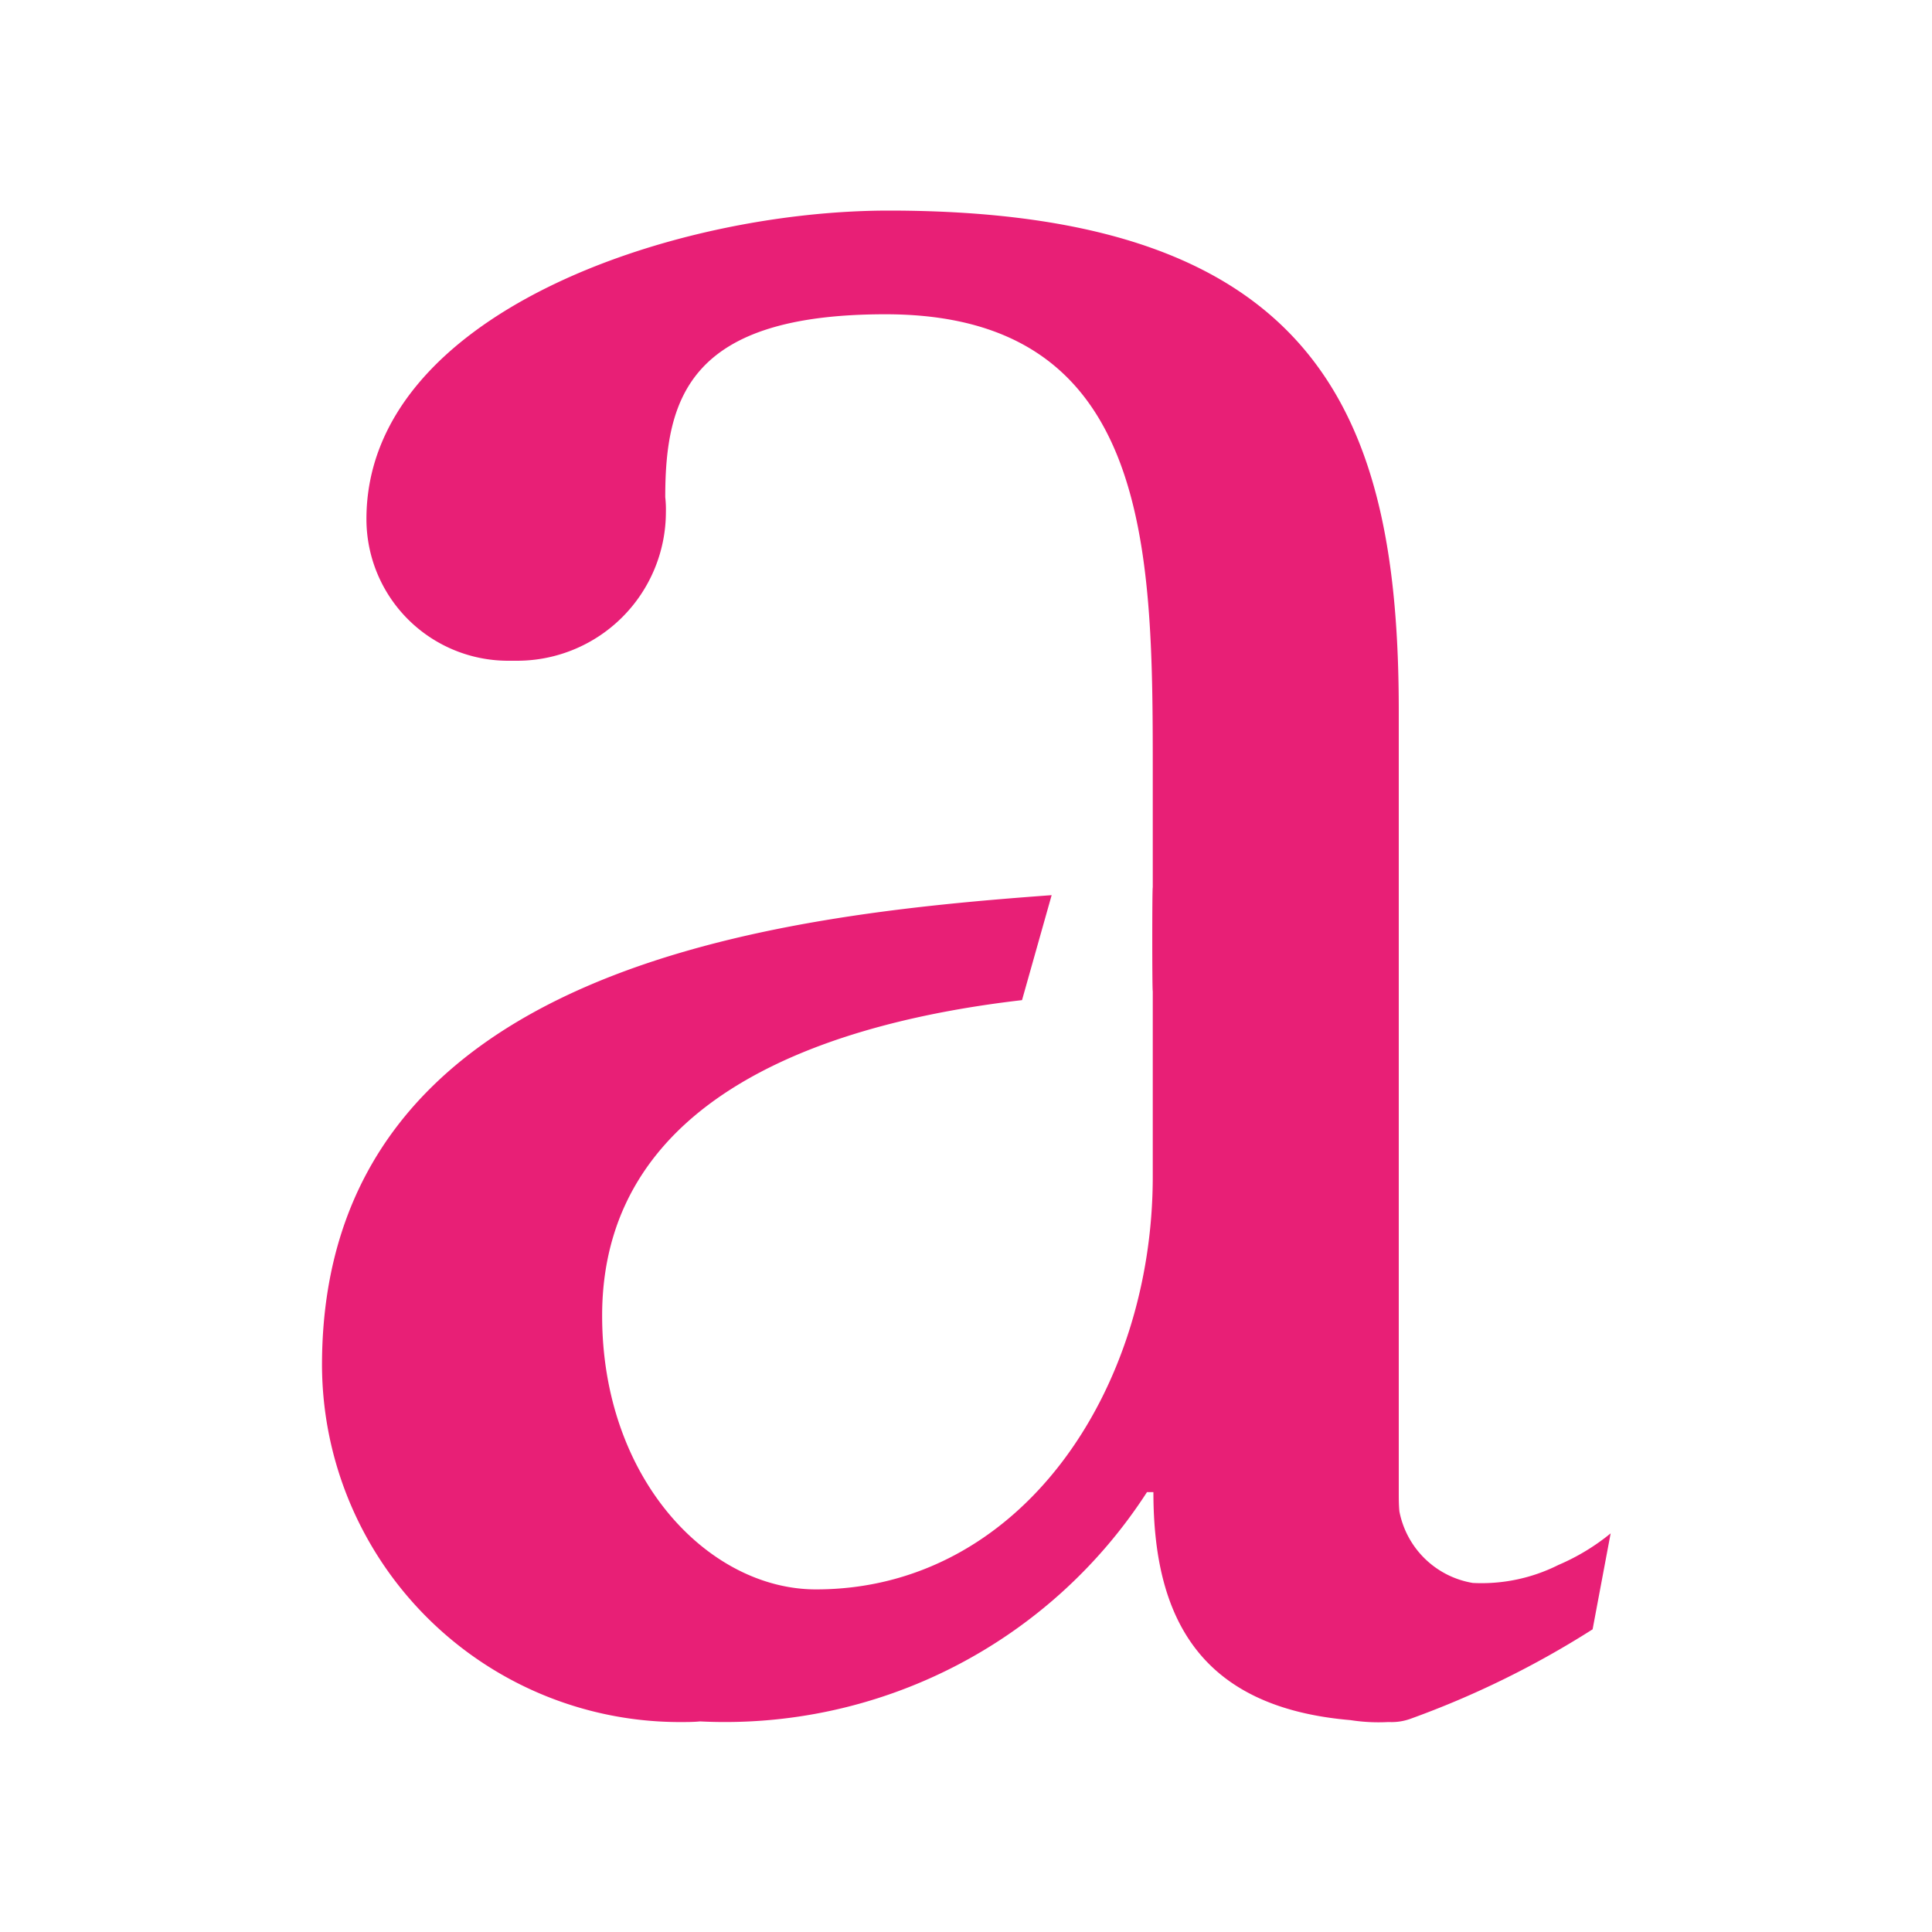
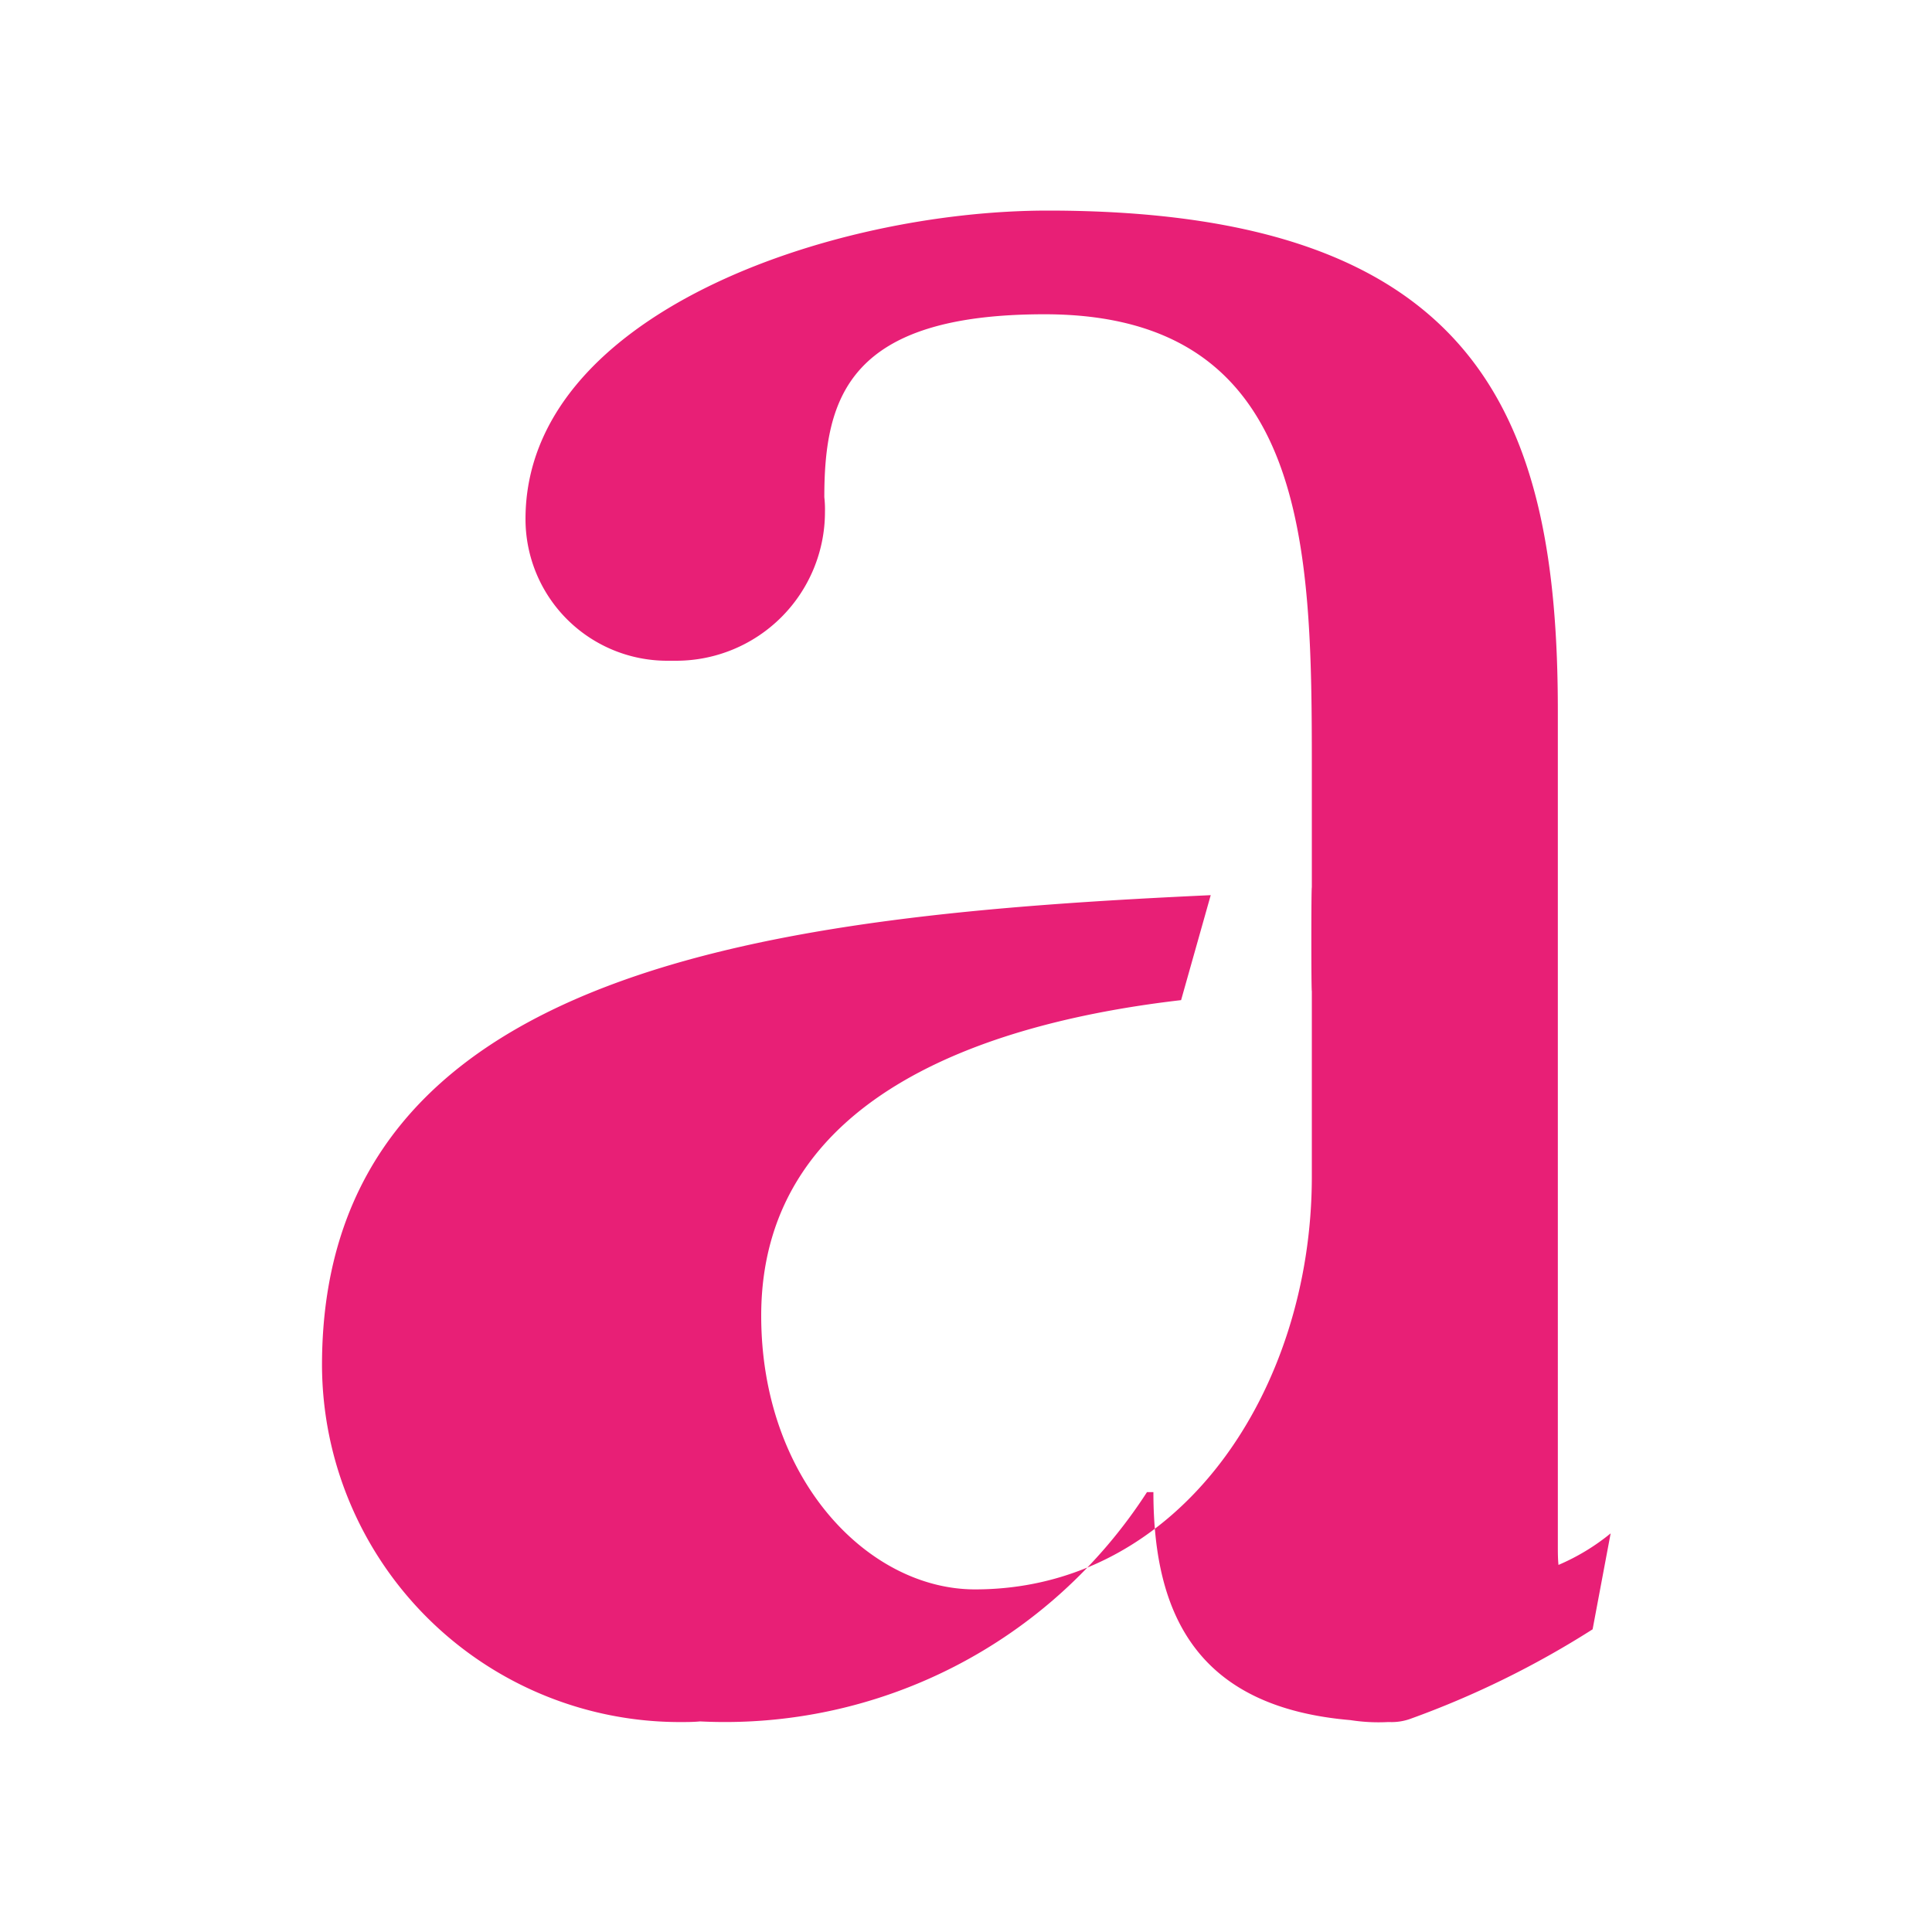
<svg xmlns="http://www.w3.org/2000/svg" id="Layer_1" data-name="Layer 1" viewBox="0 0 300 300">
  <defs>
    <style>.cls-1{fill:#e81f76;}</style>
  </defs>
  <title>AGEN_Logo_Light</title>
-   <path class="cls-1" d="M242,243a26.6,26.6,0,0,1-13.3,2.8,13.94,13.94,0,0,1-11.4-11.1c-.1-1-.1-2-.1-3V110.4c0-45.5-12.2-77.7-79.2-77.7-33.7,0-81.1,16.1-81.1,47.9a22,22,0,0,0,21.9,22h1.5a23.11,23.11,0,0,0,23.1-23.1,17,17,0,0,0-.1-2.3c0-15.6,3.9-28.4,34.2-28.4,41.1,0,41.5,36.2,41.5,70.4v18.6c-.1,0-.1,16.1,0,16.1v28.8c0,33.2-20.5,64.1-52.3,64.1-16.6,0-33.2-17.1-33.2-42.5,0-35.3,37.6-45.8,65.2-49l4.6-16.3C121,142.1,50,149.7,50,212a55.57,55.57,0,0,0,55.6,55.4c1,0,2.1,0,3.1-.1a78,78,0,0,0,69.4-35.6h1c0,19.4,7.1,33.4,30.6,35.4a28.22,28.22,0,0,0,5.8.3h.3a8.59,8.59,0,0,0,3.2-.5A142.91,142.91,0,0,0,247.3,253l2.8-14.9A33.67,33.67,0,0,1,242,243" />
+   <path class="cls-1" d="M242,243c-.1-1-.1-2-.1-3V110.4c0-45.5-12.2-77.7-79.2-77.7-33.7,0-81.1,16.1-81.1,47.9a22,22,0,0,0,21.9,22h1.5a23.11,23.11,0,0,0,23.1-23.1,17,17,0,0,0-.1-2.3c0-15.6,3.9-28.4,34.2-28.4,41.1,0,41.5,36.2,41.5,70.4v18.6c-.1,0-.1,16.1,0,16.1v28.8c0,33.2-20.5,64.1-52.3,64.1-16.6,0-33.2-17.1-33.2-42.5,0-35.3,37.6-45.8,65.2-49l4.6-16.3C121,142.1,50,149.7,50,212a55.57,55.57,0,0,0,55.6,55.4c1,0,2.1,0,3.1-.1a78,78,0,0,0,69.4-35.6h1c0,19.4,7.1,33.4,30.6,35.4a28.22,28.22,0,0,0,5.8.3h.3a8.59,8.59,0,0,0,3.2-.5A142.91,142.91,0,0,0,247.3,253l2.8-14.9A33.67,33.67,0,0,1,242,243" />
</svg>